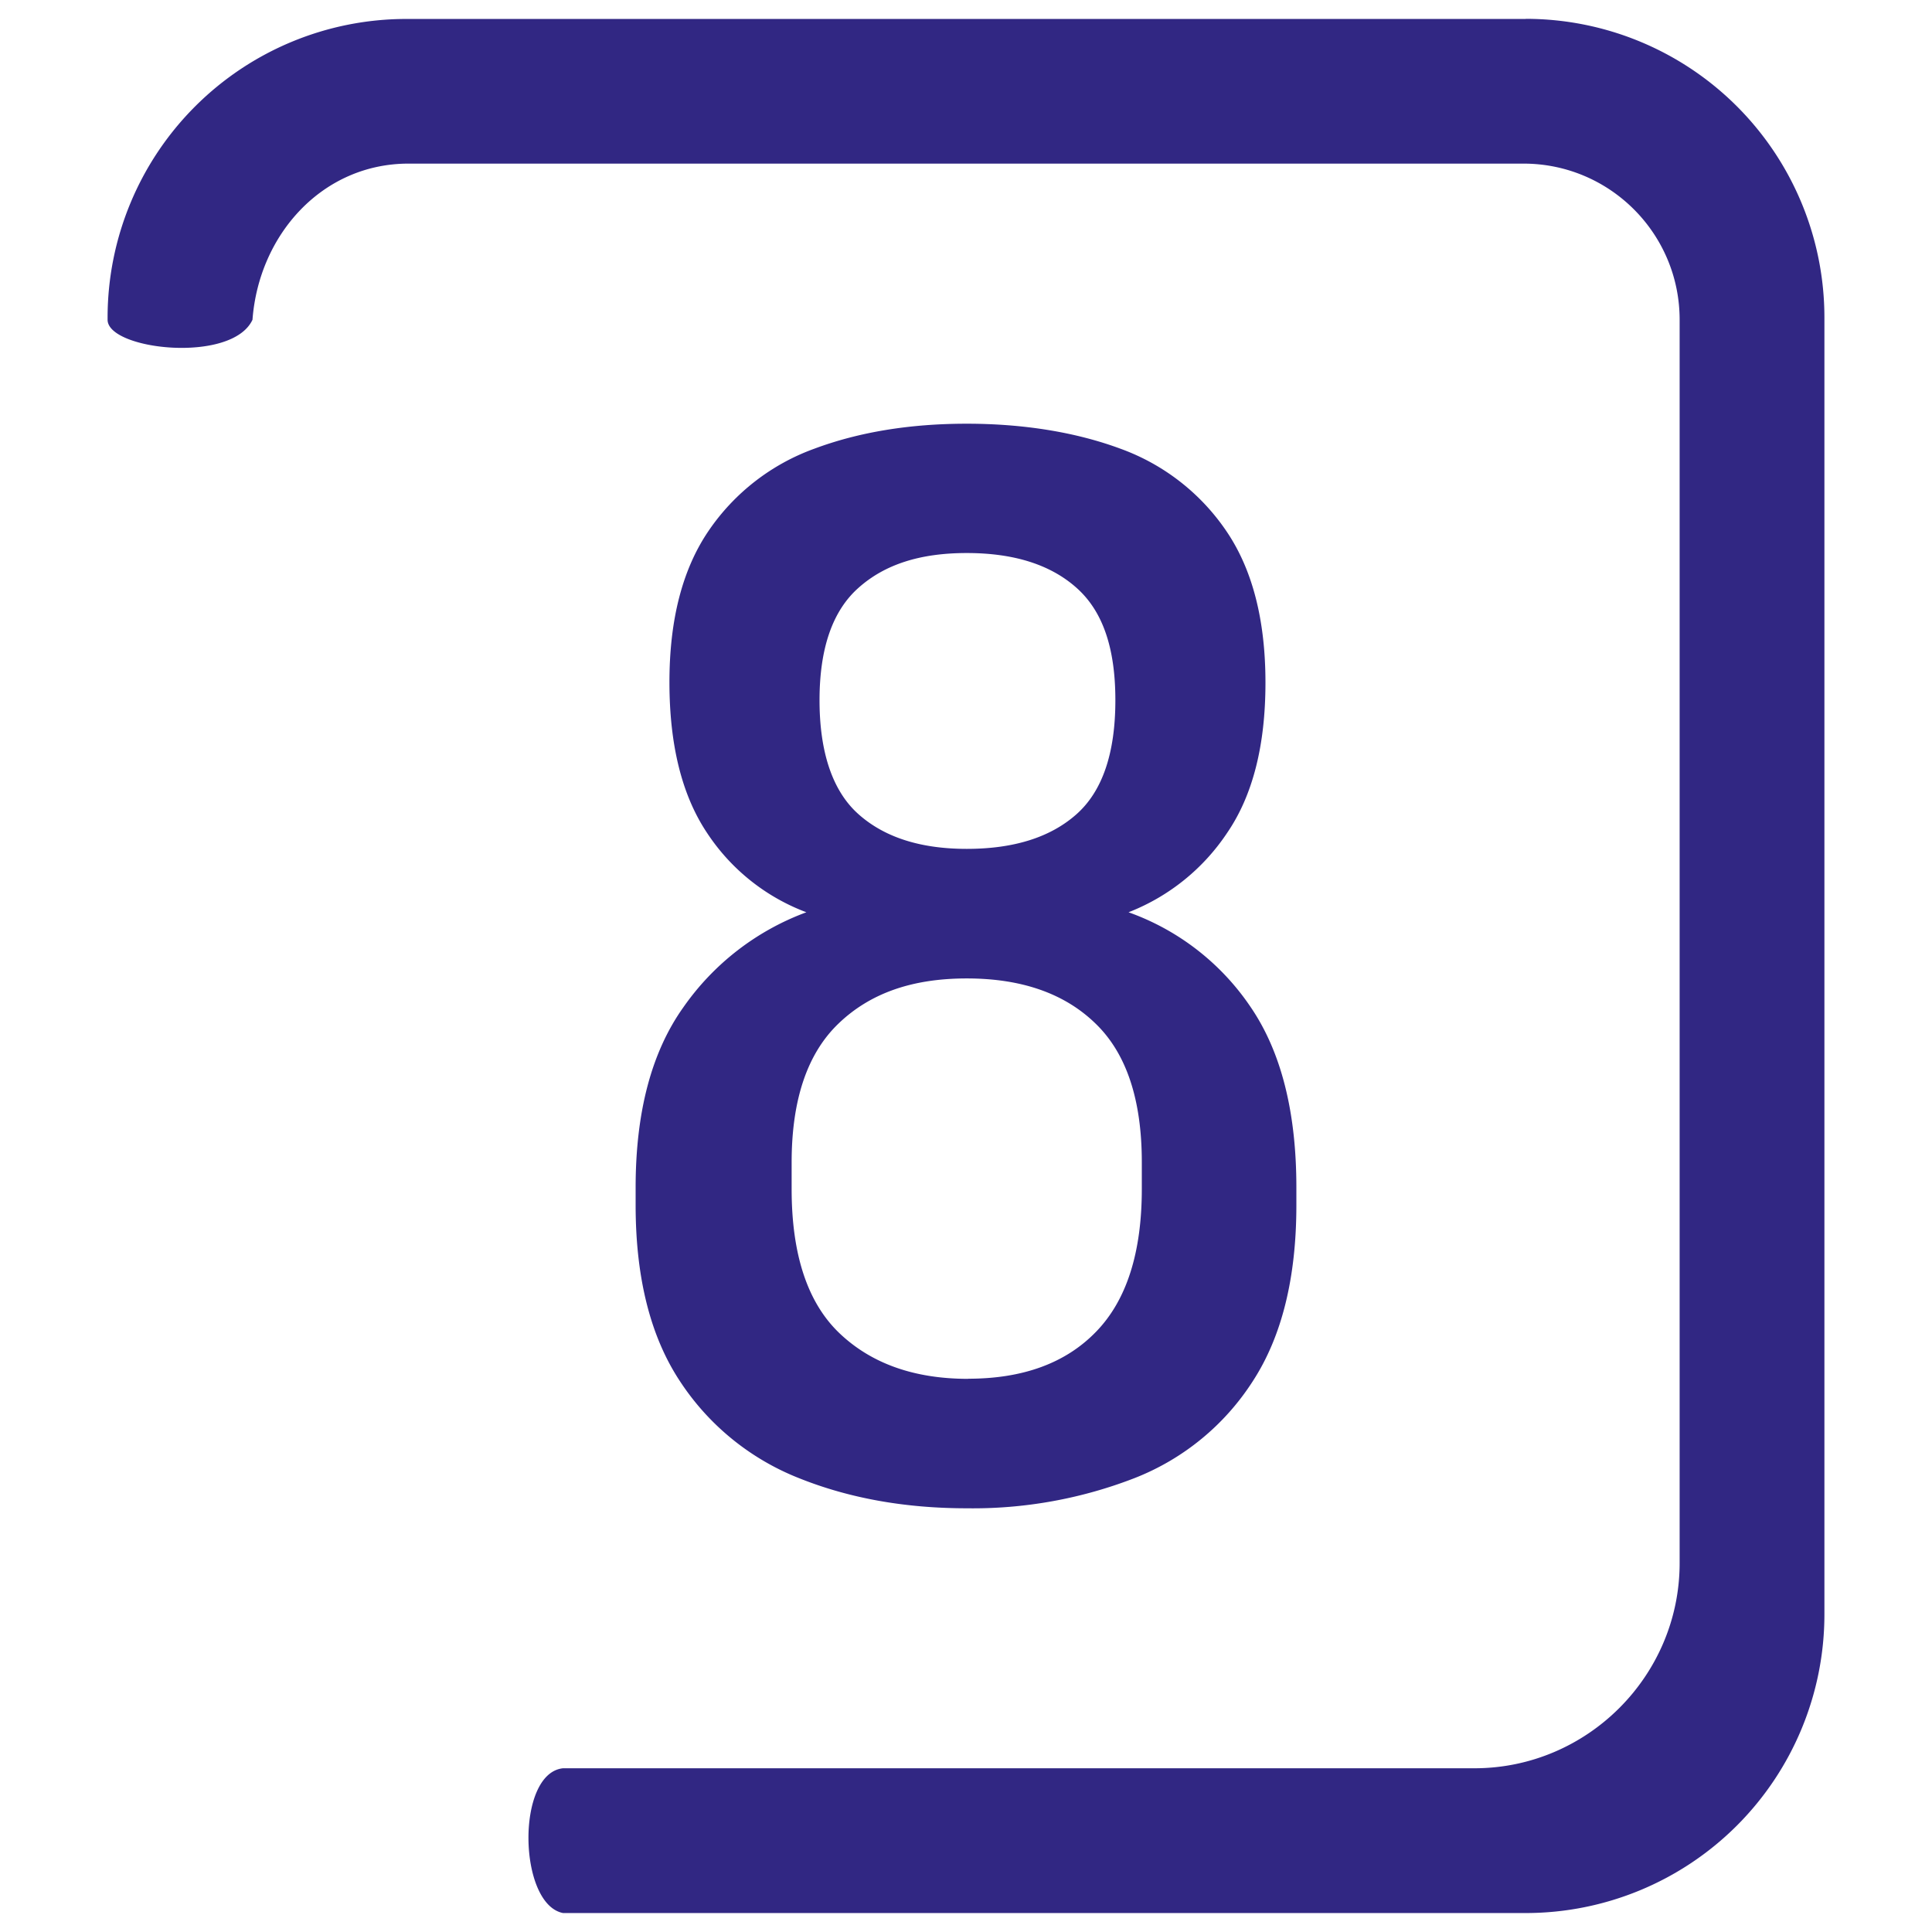
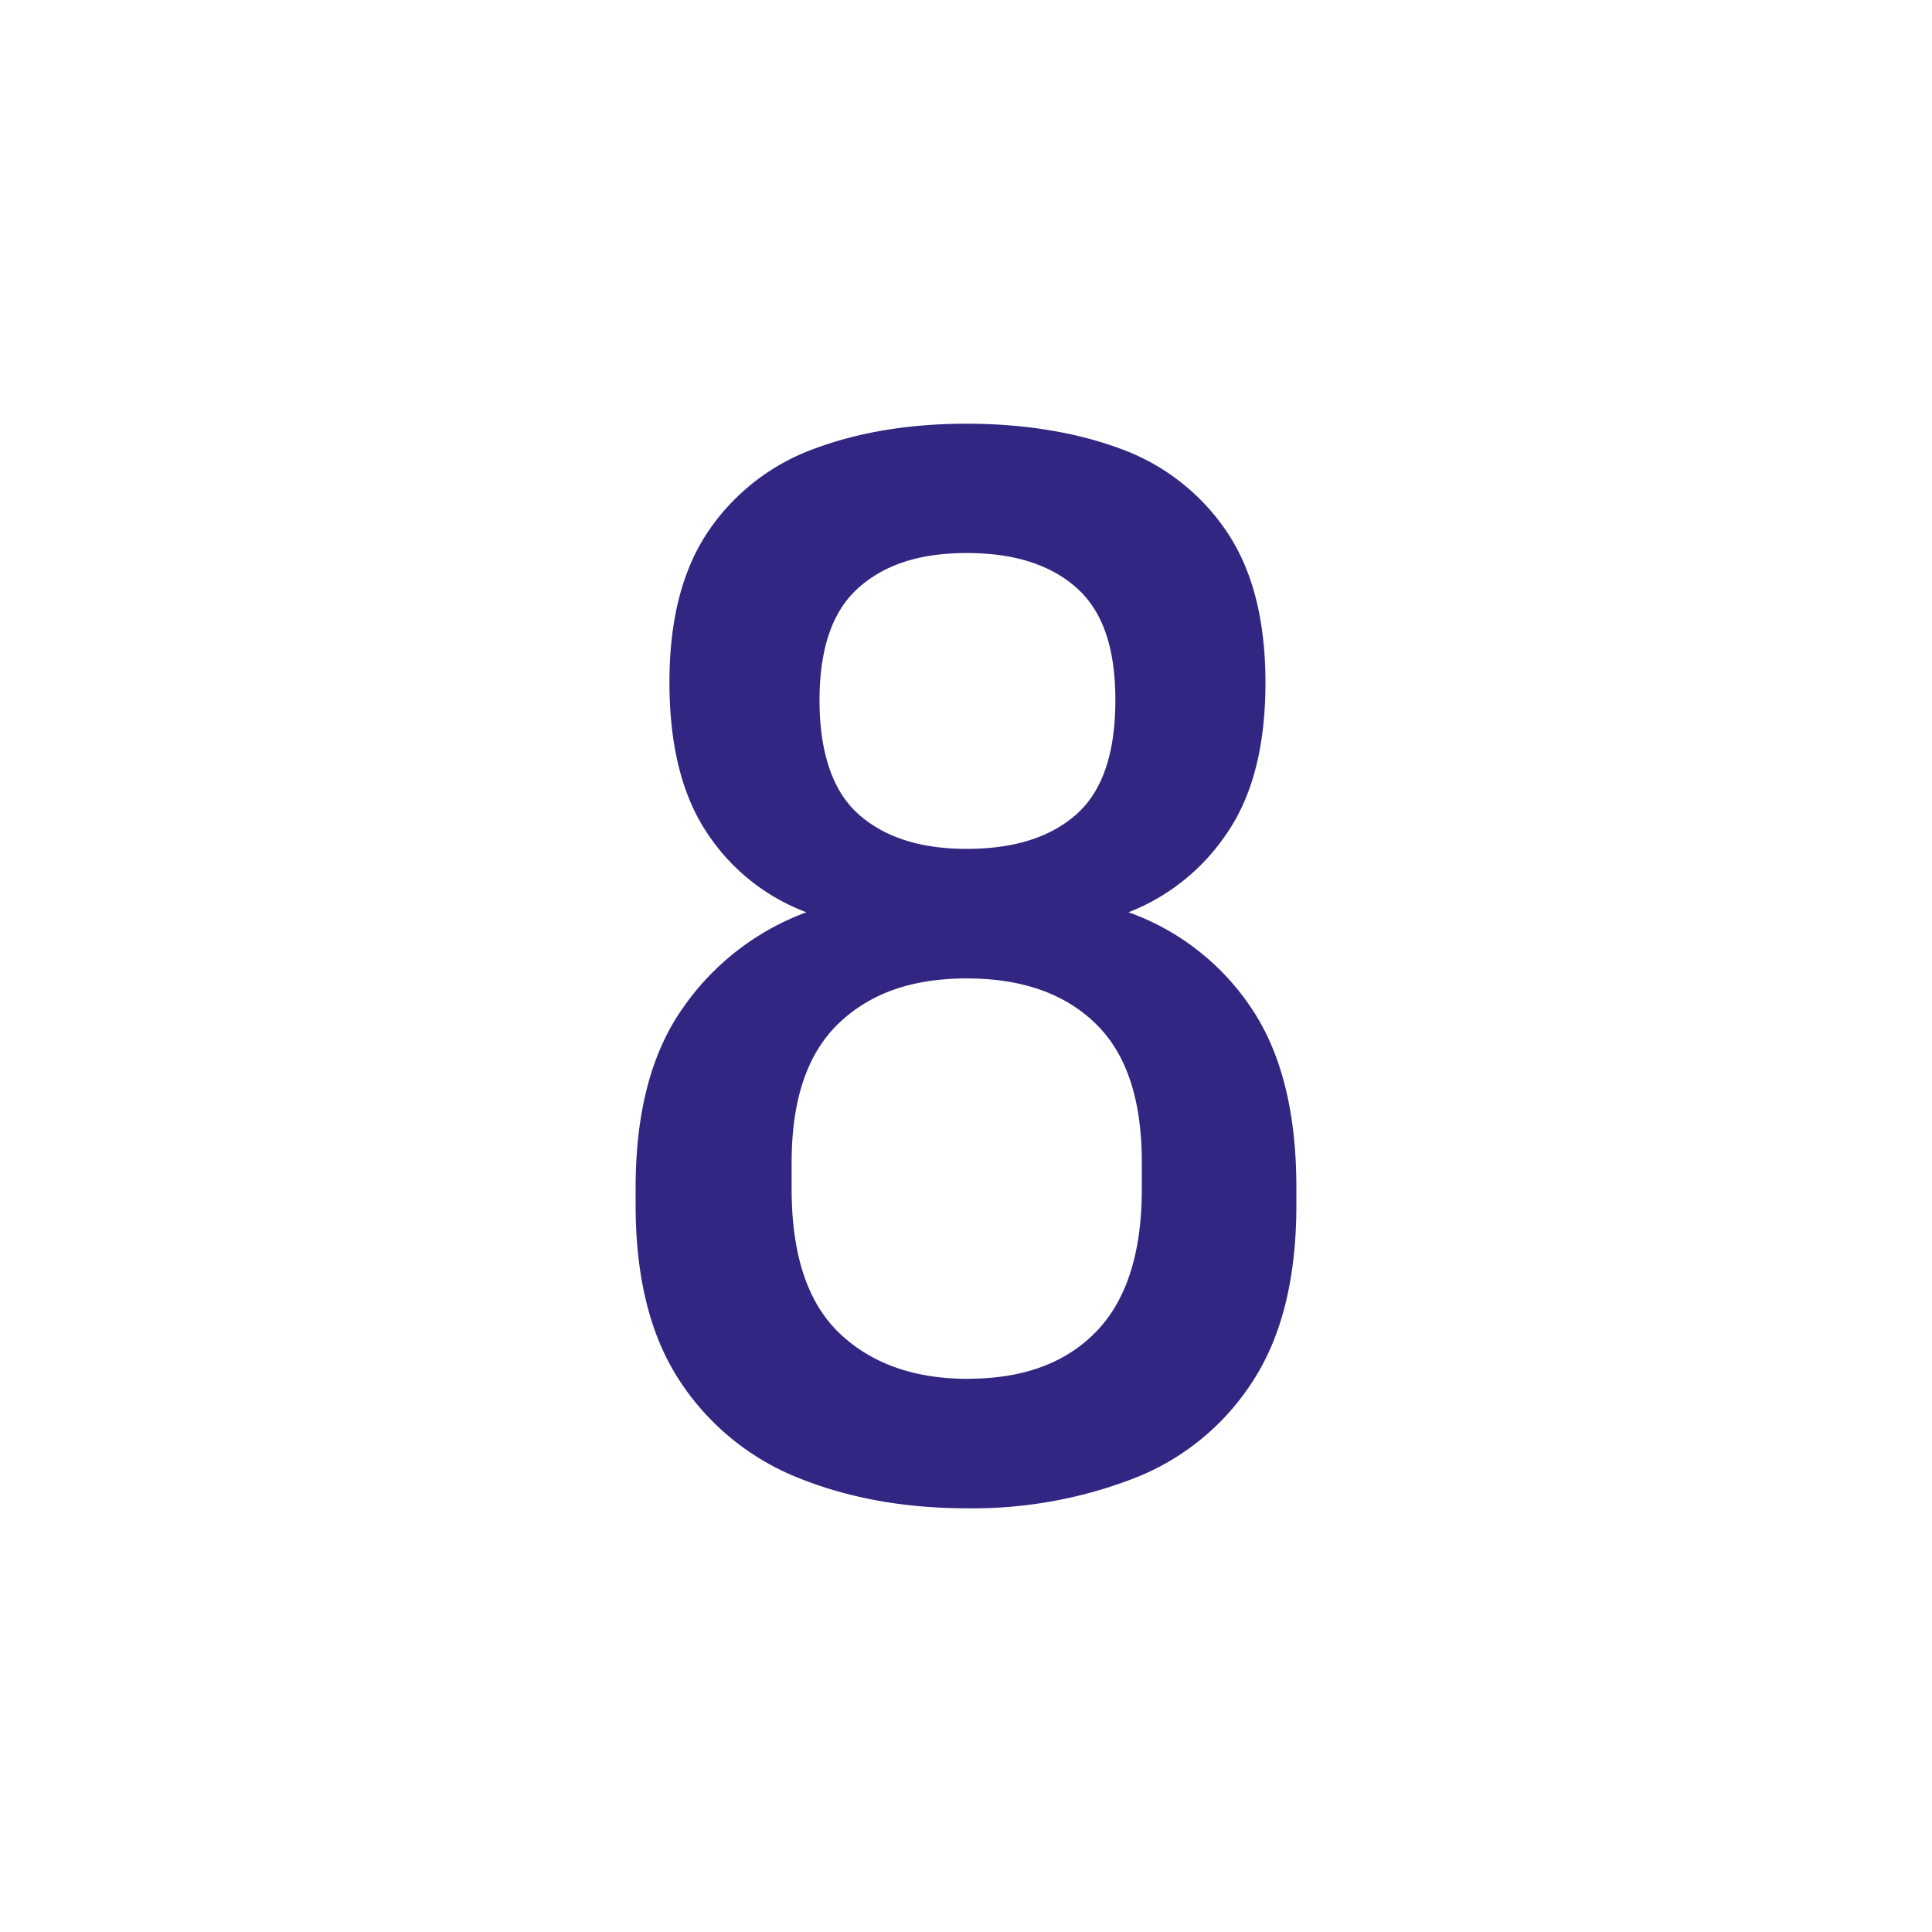
<svg xmlns="http://www.w3.org/2000/svg" id="Ebene_1" width="160" height="160" data-name="Ebene 1" version="1.1">
  <defs id="defs1">
    <style id="style1">.cls-3{stroke-width:0;fill:#312783}</style>
  </defs>
  <path id="path5" d="M80.06 124.91q-7.67 0-13.9-2.5a21 21 0 0 1-9.86-8.04q-3.66-5.55-3.66-14.57v-1.46q0-9.38 3.96-14.93a21.5 21.5 0 0 1 10.18-7.86 17 17 0 0 1-8.23-6.58q-3.1-4.64-3.11-12.43t3.23-12.56a18 18 0 0 1 8.77-6.82q5.55-2.07 12.62-2.07c4.7 0 9.03.7 12.73 2.07a18 18 0 0 1 8.77 6.82q3.24 4.76 3.24 12.56t-3.17 12.43a17.4 17.4 0 0 1-8.17 6.58 20.5 20.5 0 0 1 10.12 7.86q3.78 5.55 3.78 14.93v1.46q0 9.02-3.6 14.57a20.5 20.5 0 0 1-9.8 8.04 37 37 0 0 1-13.9 2.5m.12-10.73q6.83 0 10.6-3.9 3.78-3.9 3.78-11.82v-2.2q0-7.8-3.84-11.5-3.84-3.73-10.66-3.73c-4.55 0-8.01 1.24-10.6 3.72q-3.9 3.72-3.9 11.52v2.2q0 8.16 3.96 11.94 3.97 3.78 10.66 3.78zm-.12-43.88q5.85 0 9.08-2.86t3.23-9.45c0-4.38-1.07-7.41-3.23-9.32q-3.23-2.87-9.08-2.87c-3.9 0-6.8.96-8.95 2.87q-3.24 2.86-3.24 9.32c0 4.31 1.08 7.54 3.24 9.45q3.22 2.86 8.95 2.86" class="cls-3" />
-   <path id="path6" d="M126.35 1.57h-92.7A24.74 24.74 0 0 0 8.91 26.3v.18c0 2.5 10.3 3.66 12 0 .53-7.05 5.78-12.93 12.92-12.93h92.34c7.14 0 12.93 5.79 12.93 12.93v102.97c0 9.34-7.65 16.99-16.99 16.99H46.63c-3.92.4-3.72 11.27 0 11.99h79.72a24.74 24.74 0 0 0 24.74-24.74V26.3a24.74 24.74 0 0 0-24.74-24.74z" class="cls-3" />
</svg>